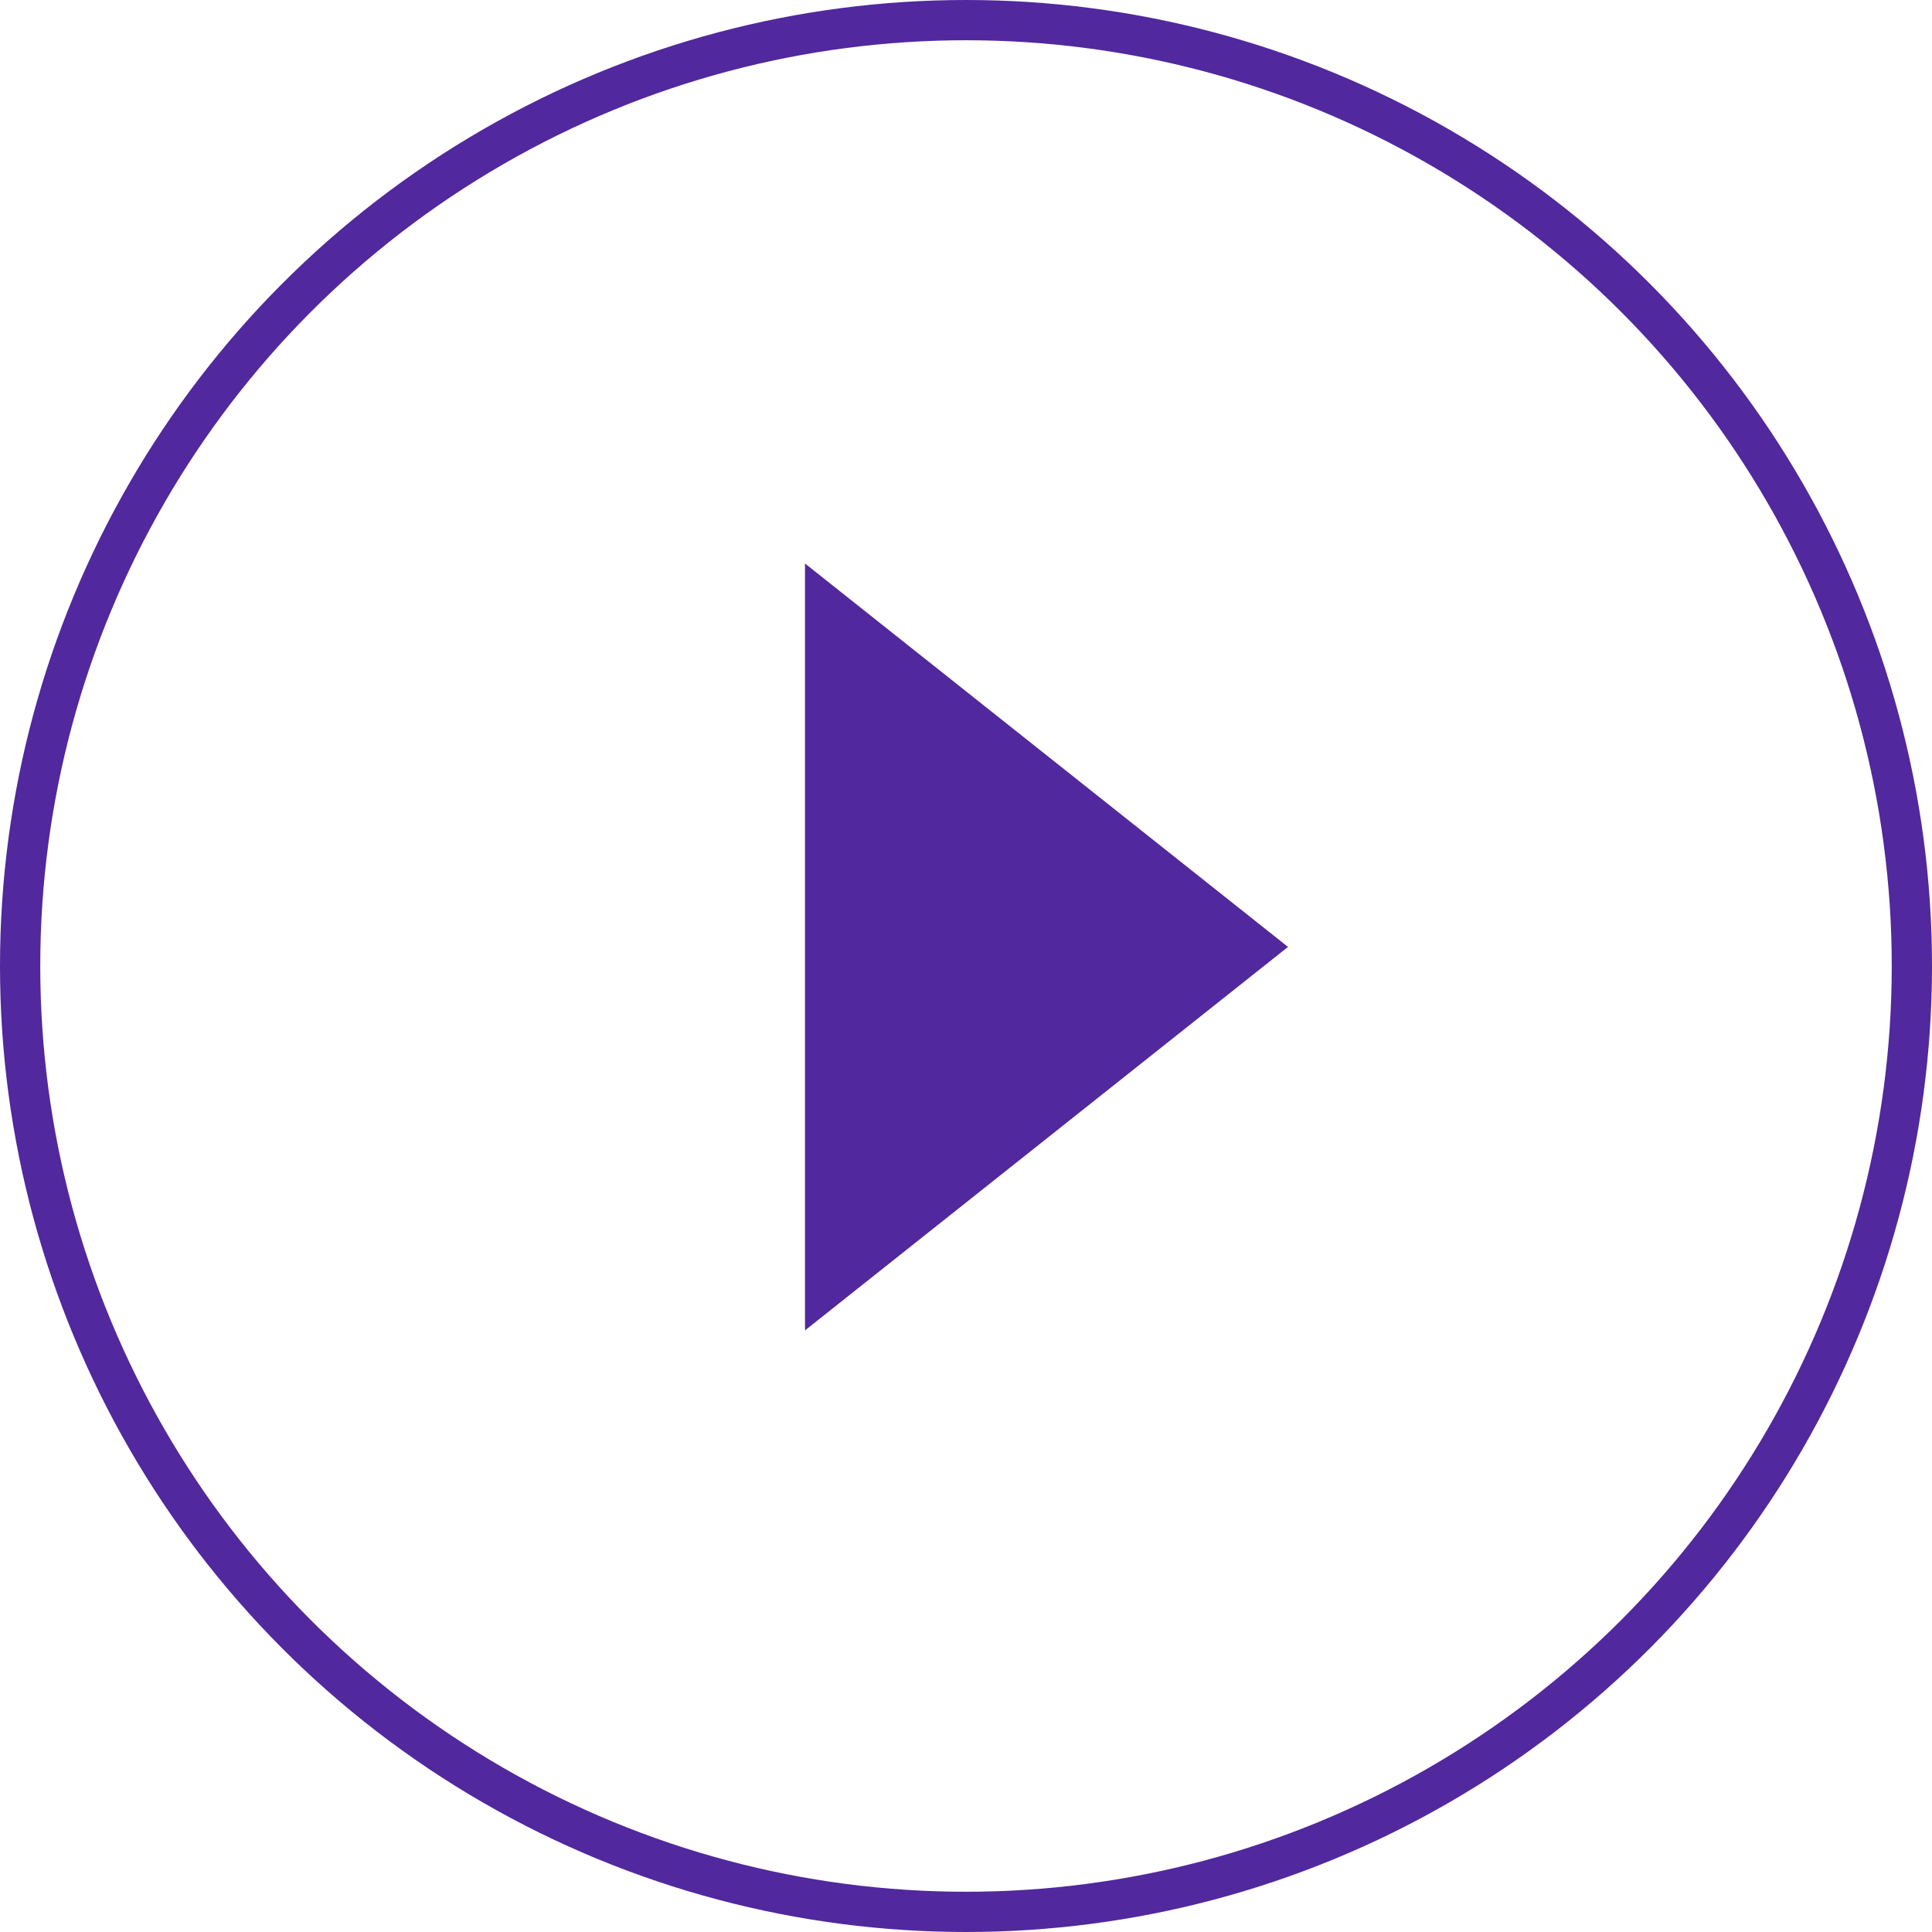
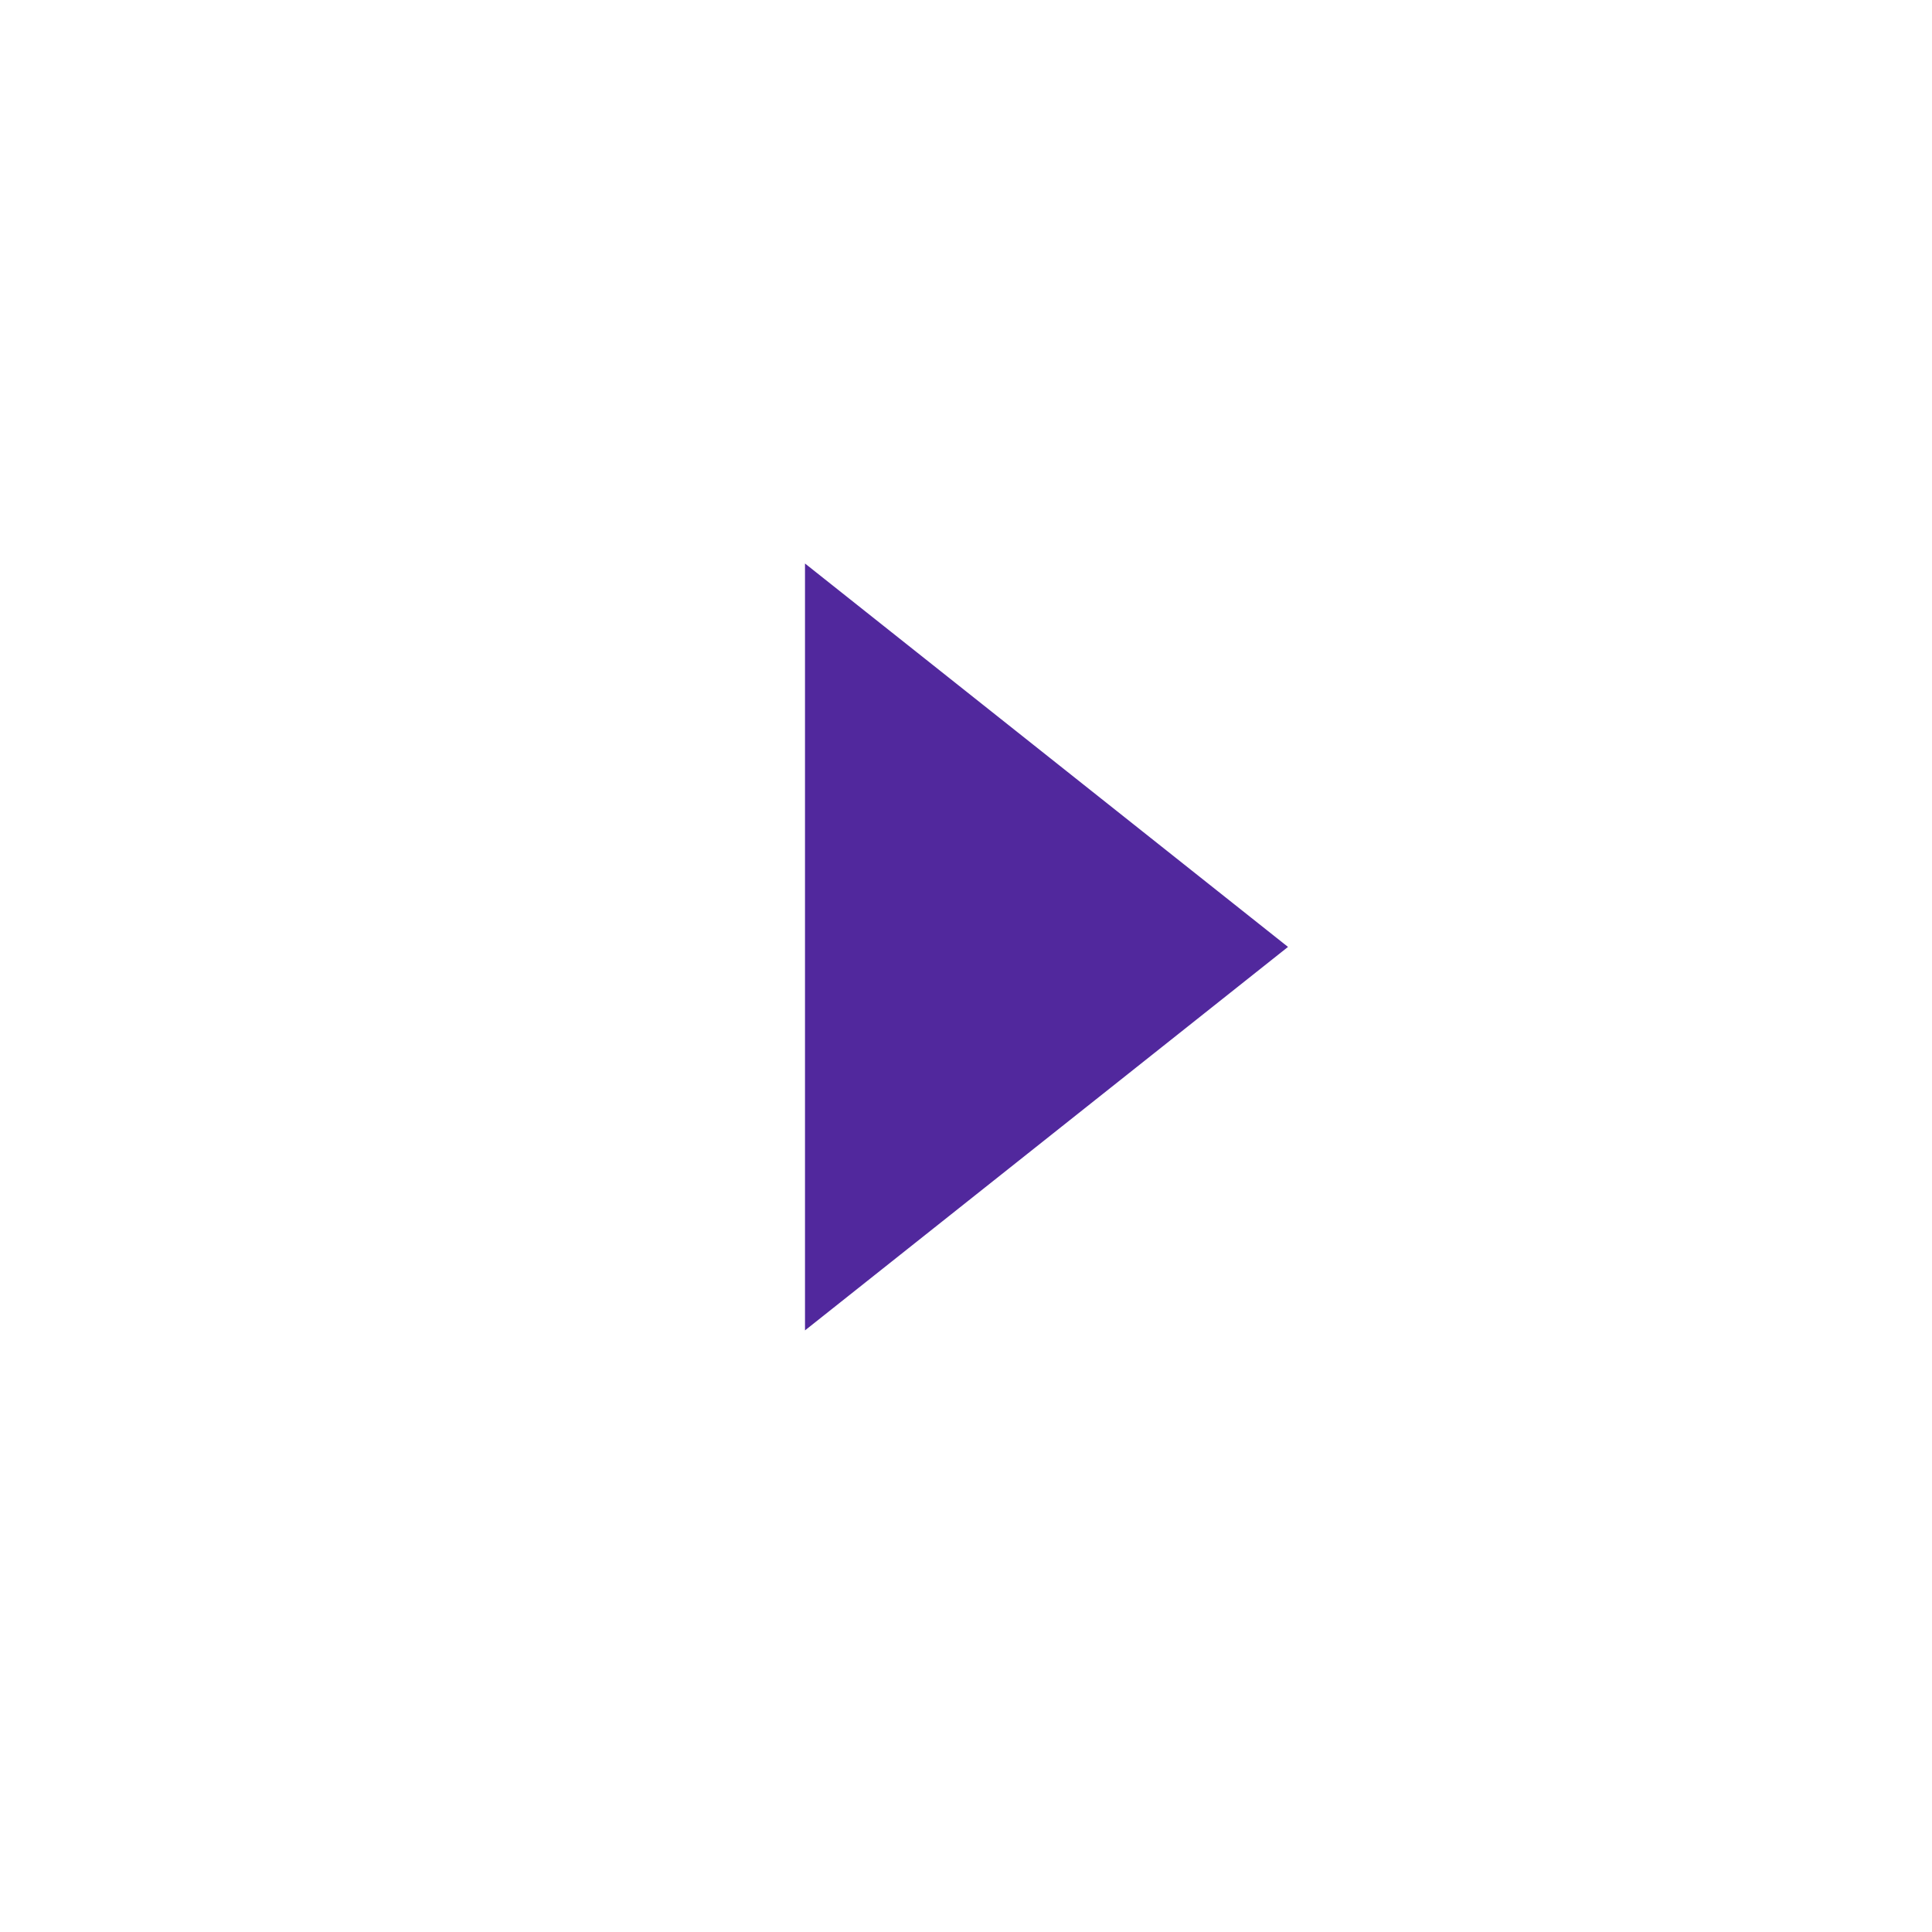
<svg xmlns="http://www.w3.org/2000/svg" width="48" height="48" viewBox="0 0 48 48" fill="none">
-   <circle cx="24" cy="24" r="23.5" stroke="#51289D" />
  <path d="M32 23.526L20 14V33.053L32 23.526Z" fill="#51289D" />
</svg>